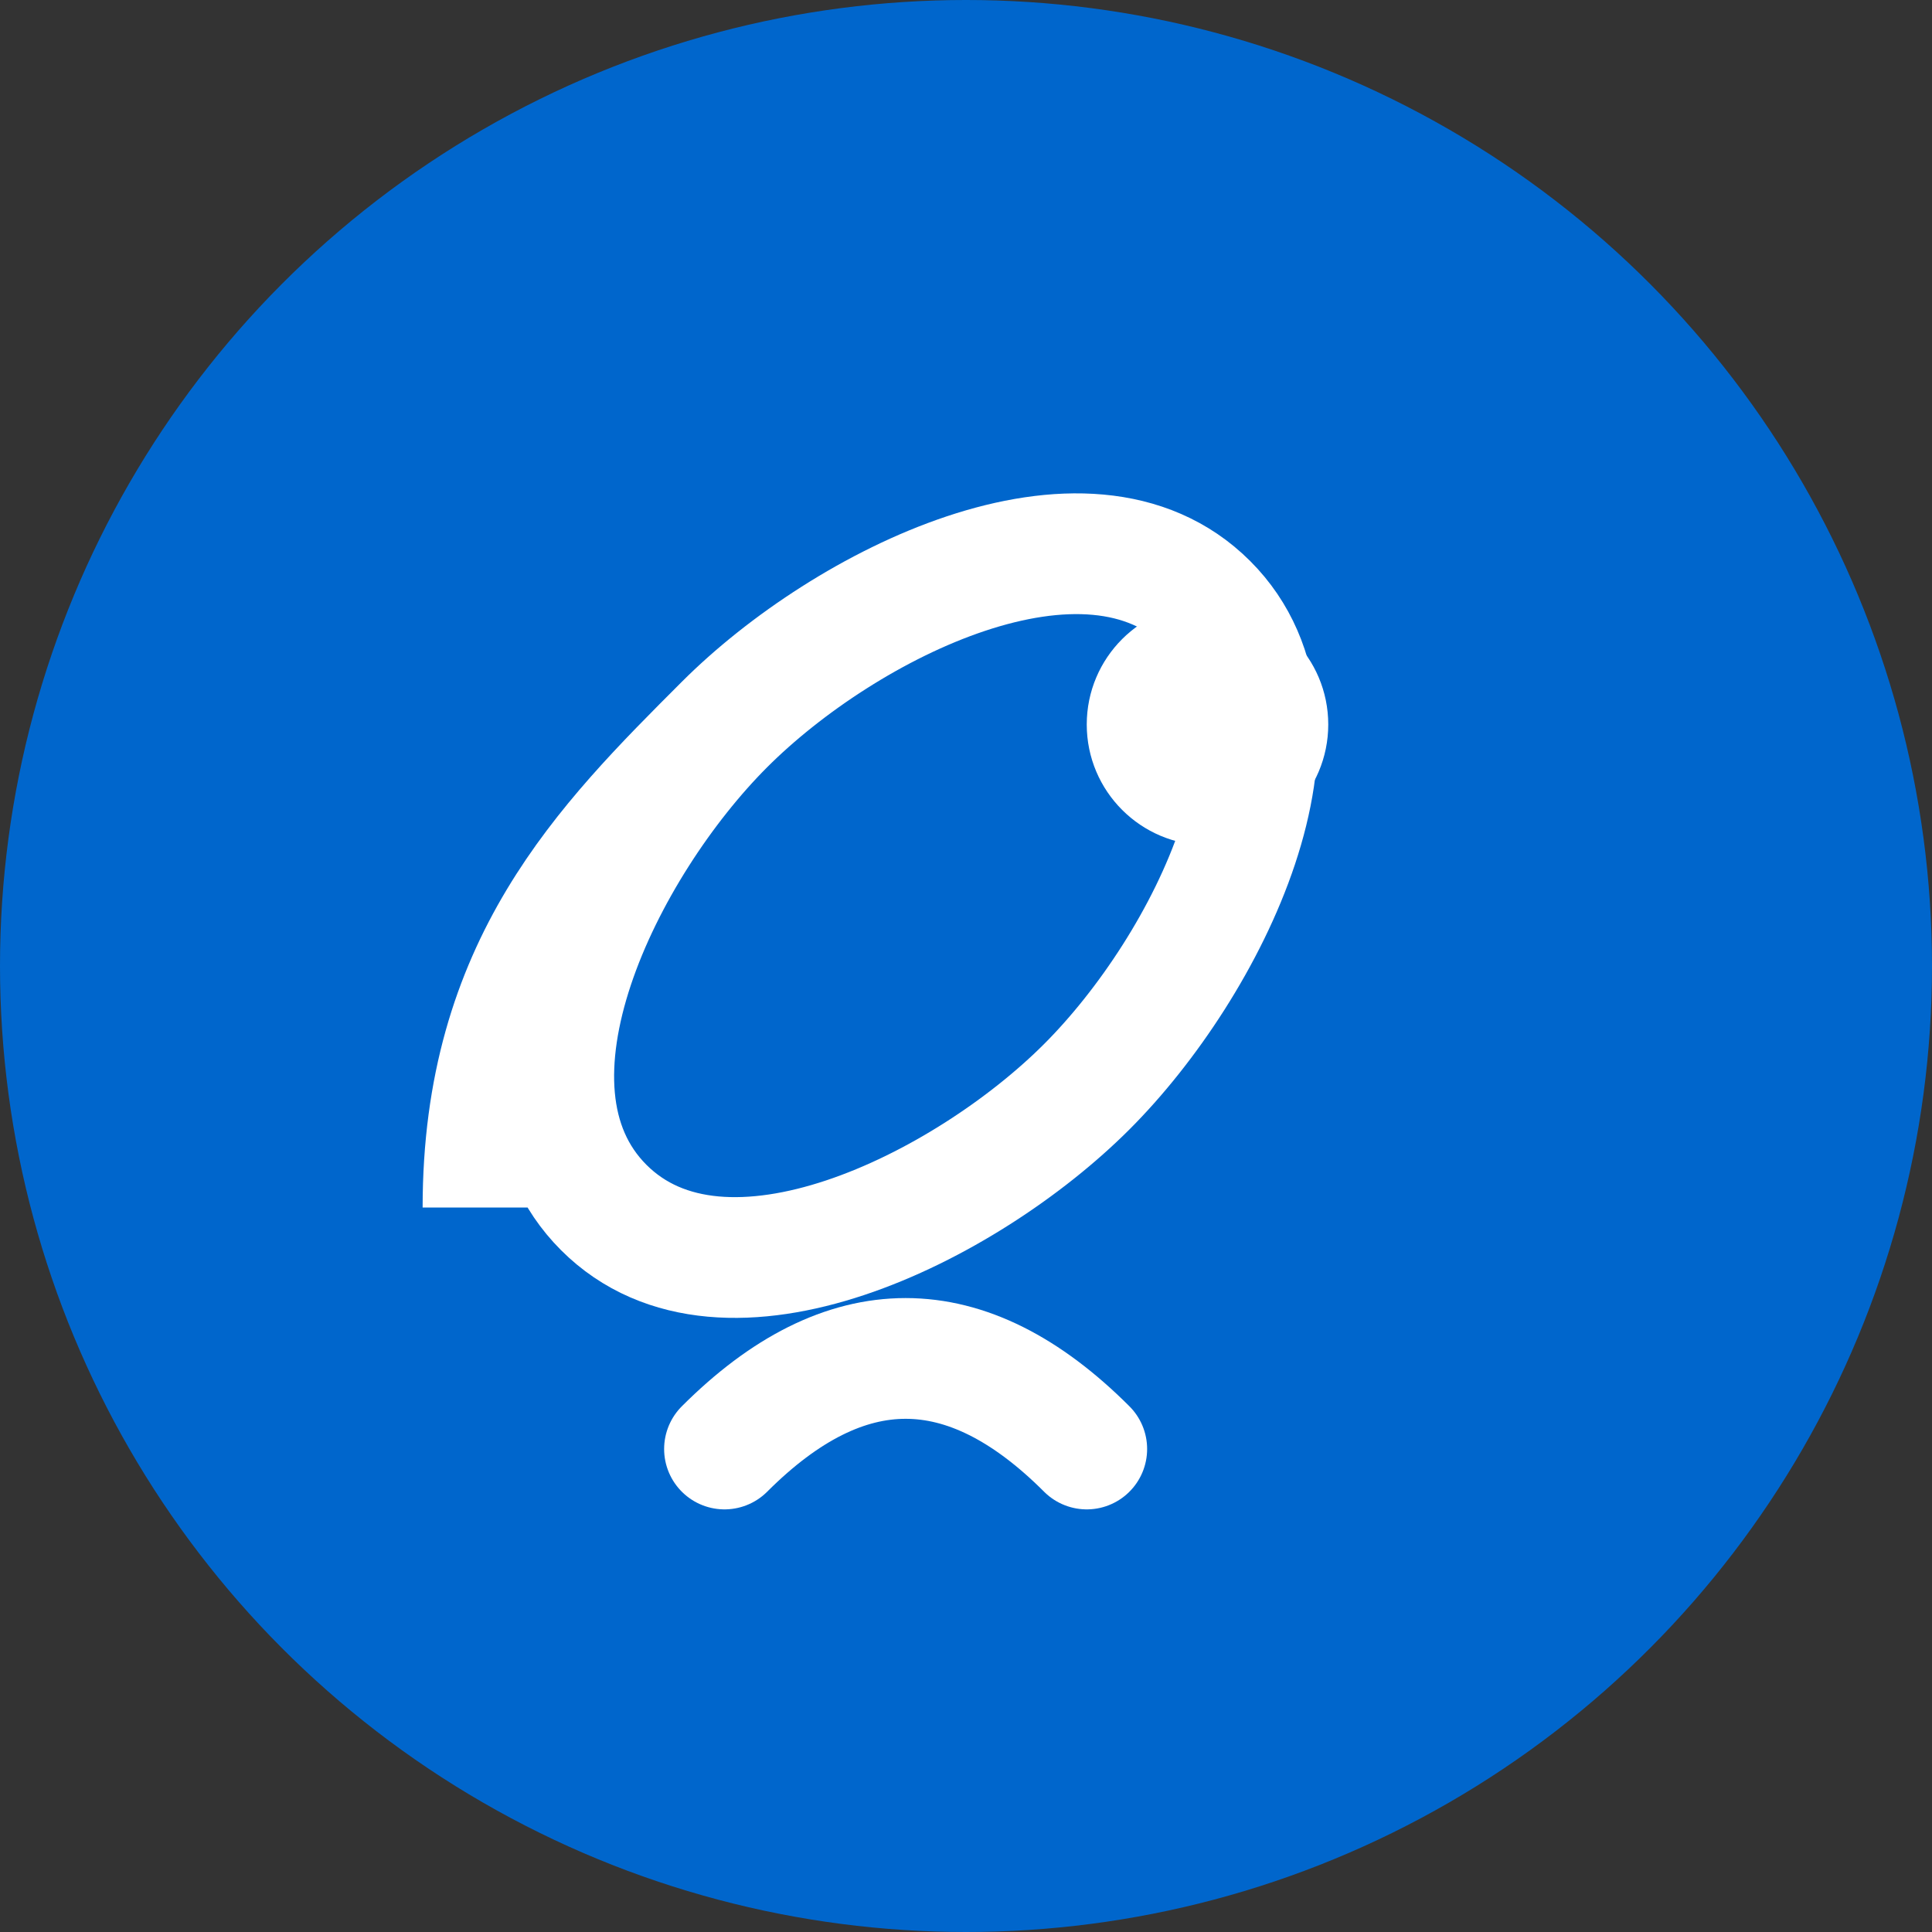
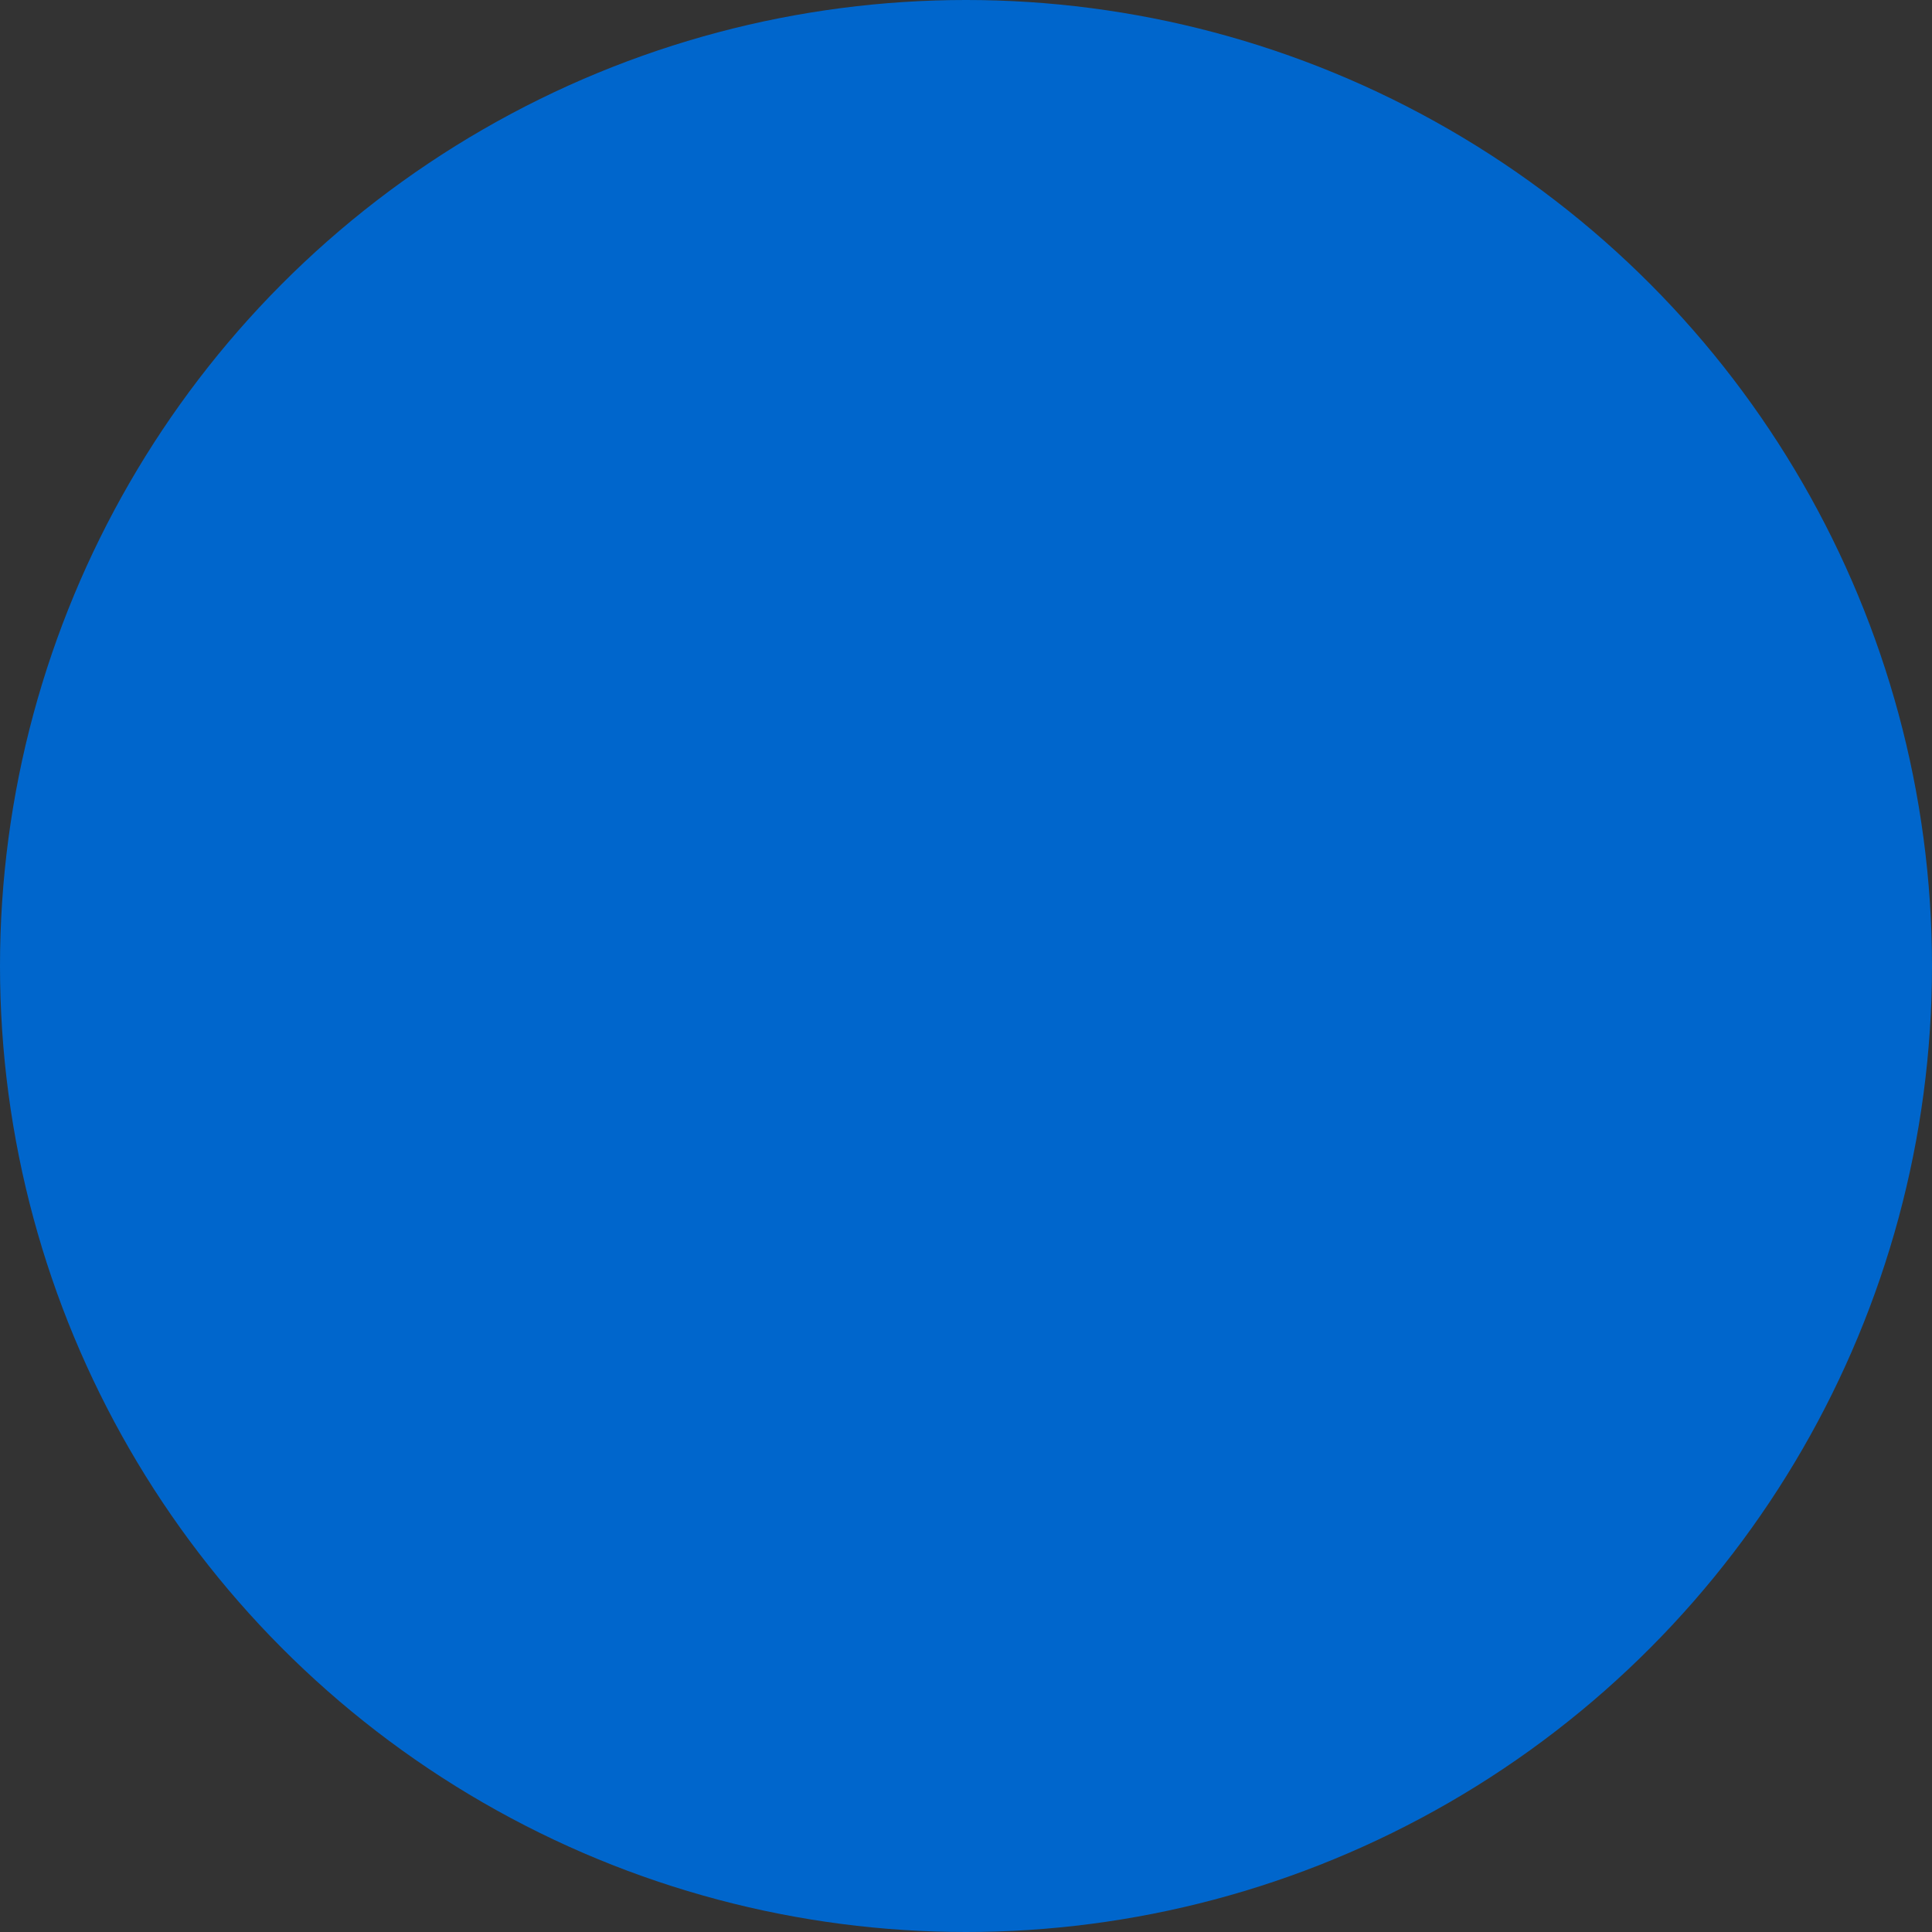
<svg xmlns="http://www.w3.org/2000/svg" width="32" height="32" viewBox="0 0 32 32" fill="none">
  <rect x="0" y="0" width="32" height="32" fill="#333333" stroke="none" />
  <circle cx="16" cy="16" r="16" fill="#0066cc" />
-   <path d="M8 20c0-4 2-6 4-8s6-4 8-2c2 2 0 6-2 8s-6 4-8 2c-2-2 0-6 2-8" stroke="white" stroke-width="2" fill="none" />
-   <circle cx="20" cy="12" r="2" fill="white" />
-   <path d="M12 24c2-2 4-2 6 0" stroke="white" stroke-width="2" stroke-linecap="round" />
</svg>